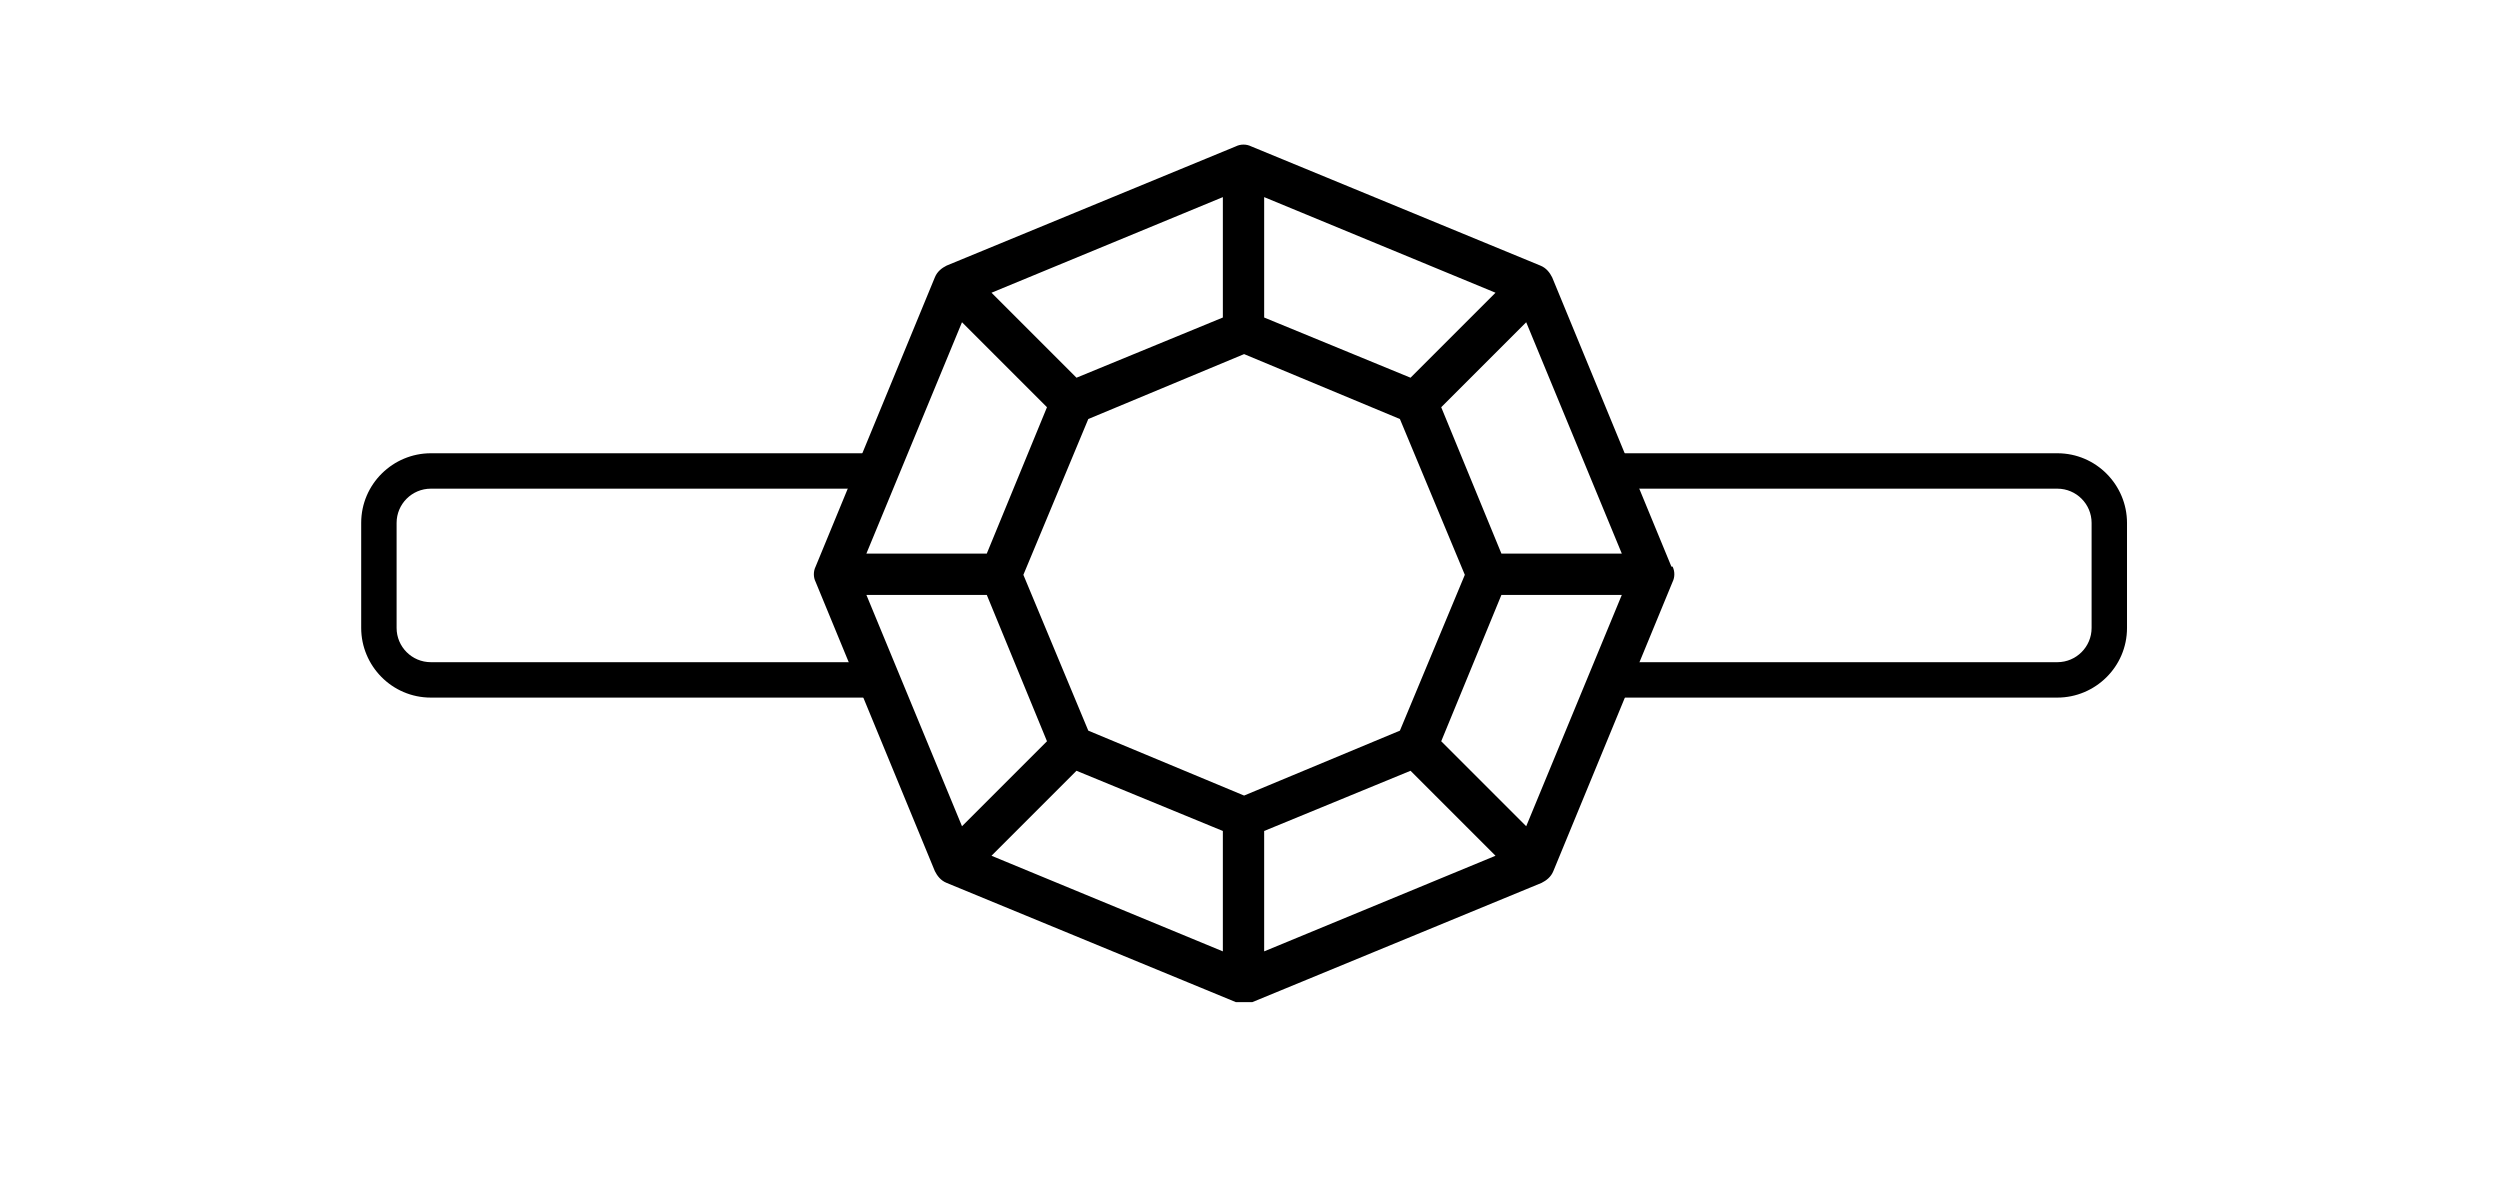
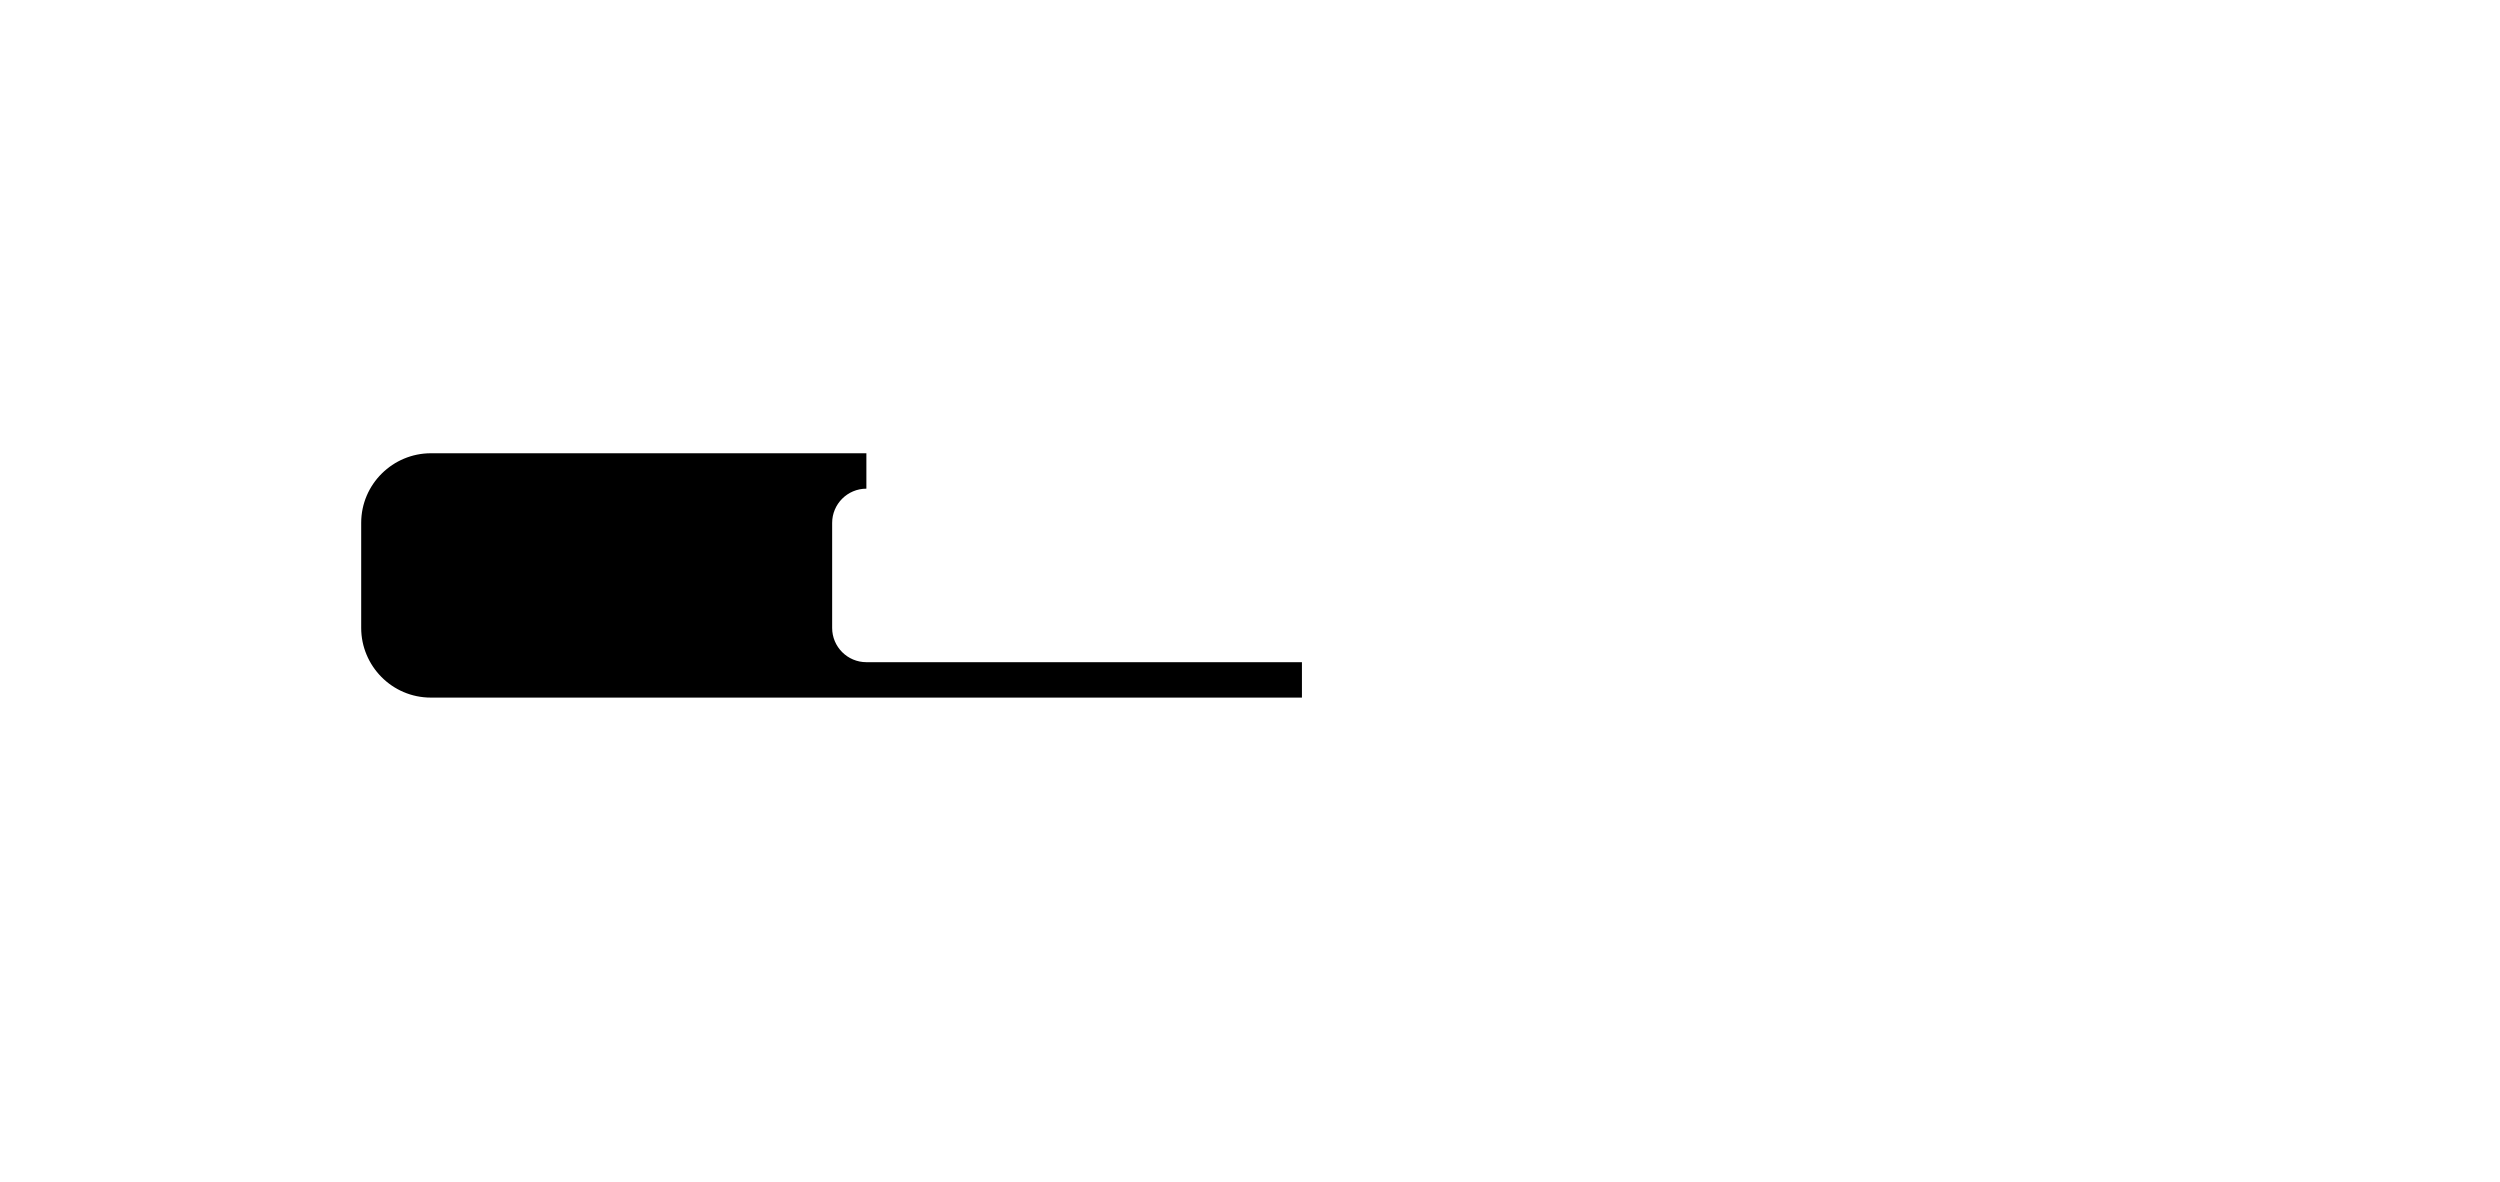
<svg xmlns="http://www.w3.org/2000/svg" id="Capa_1" version="1.1" viewBox="0 0 211.8 100.1">
-   <path d="M141.6,48l-10.1-24.5c-.2-.4-.5-.8-1-1l-24.5-10.1c-.4-.2-.9-.2-1.3,0l-24.5,10.1c-.4.2-.8.5-1,1l-10.1,24.5c-.2.4-.2.9,0,1.3l10.1,24.5c.2.4.5.8,1,1l24.5,10.1c.2,0,.4,0,.7,0s.5,0,.7,0l24.5-10.1c.4-.2.8-.5,1-1l10.1-24.5c.2-.4.2-.9,0-1.3h0ZM137.4,46.9h-10.2l-5.1-12.4,7.2-7.2,8.1,19.6h0ZM91.2,65.3l12.4,5.1v10.2l-19.6-8.1,7.2-7.2ZM107.1,70.4l12.4-5.1,7.2,7.2-19.6,8.1v-10.2ZM118.6,61.9l-13.2,5.5-13.2-5.5-5.5-13.2,5.5-13.2,13.2-5.5,13.2,5.5,5.5,13.2-5.5,13.2ZM119.5,32l-12.4-5.1v-10.2l19.6,8.1-7.2,7.2ZM103.6,26.9l-12.4,5.1-7.2-7.2,19.6-8.1v10.2ZM81.5,27.3l7.2,7.2-5.1,12.4h-10.2s8.1-19.6,8.1-19.6ZM73.4,50.4h10.2l5.1,12.4-7.2,7.2-8.1-19.6ZM129.3,70l-7.2-7.2,5.1-12.4h10.2l-8.1,19.6Z" />
-   <path d="M73.4,59.1h-36.9c-3.3,0-5.9-2.7-5.9-5.9v-8.9c0-3.3,2.7-5.9,5.9-5.9h36.9v3h-36.9c-1.6,0-2.9,1.3-2.9,2.9v8.9c0,1.6,1.3,2.9,2.9,2.9h36.9v3Z" />
-   <path d="M174.3,59.1h-36.9v-3h36.9c1.6,0,2.9-1.3,2.9-2.9v-8.9c0-1.6-1.3-2.9-2.9-2.9h-36.9v-3h36.9c3.3,0,5.9,2.7,5.9,5.9v8.9c0,3.3-2.7,5.9-5.9,5.9h0Z" />
+   <path d="M73.4,59.1h-36.9c-3.3,0-5.9-2.7-5.9-5.9v-8.9c0-3.3,2.7-5.9,5.9-5.9h36.9v3c-1.6,0-2.9,1.3-2.9,2.9v8.9c0,1.6,1.3,2.9,2.9,2.9h36.9v3Z" />
</svg>